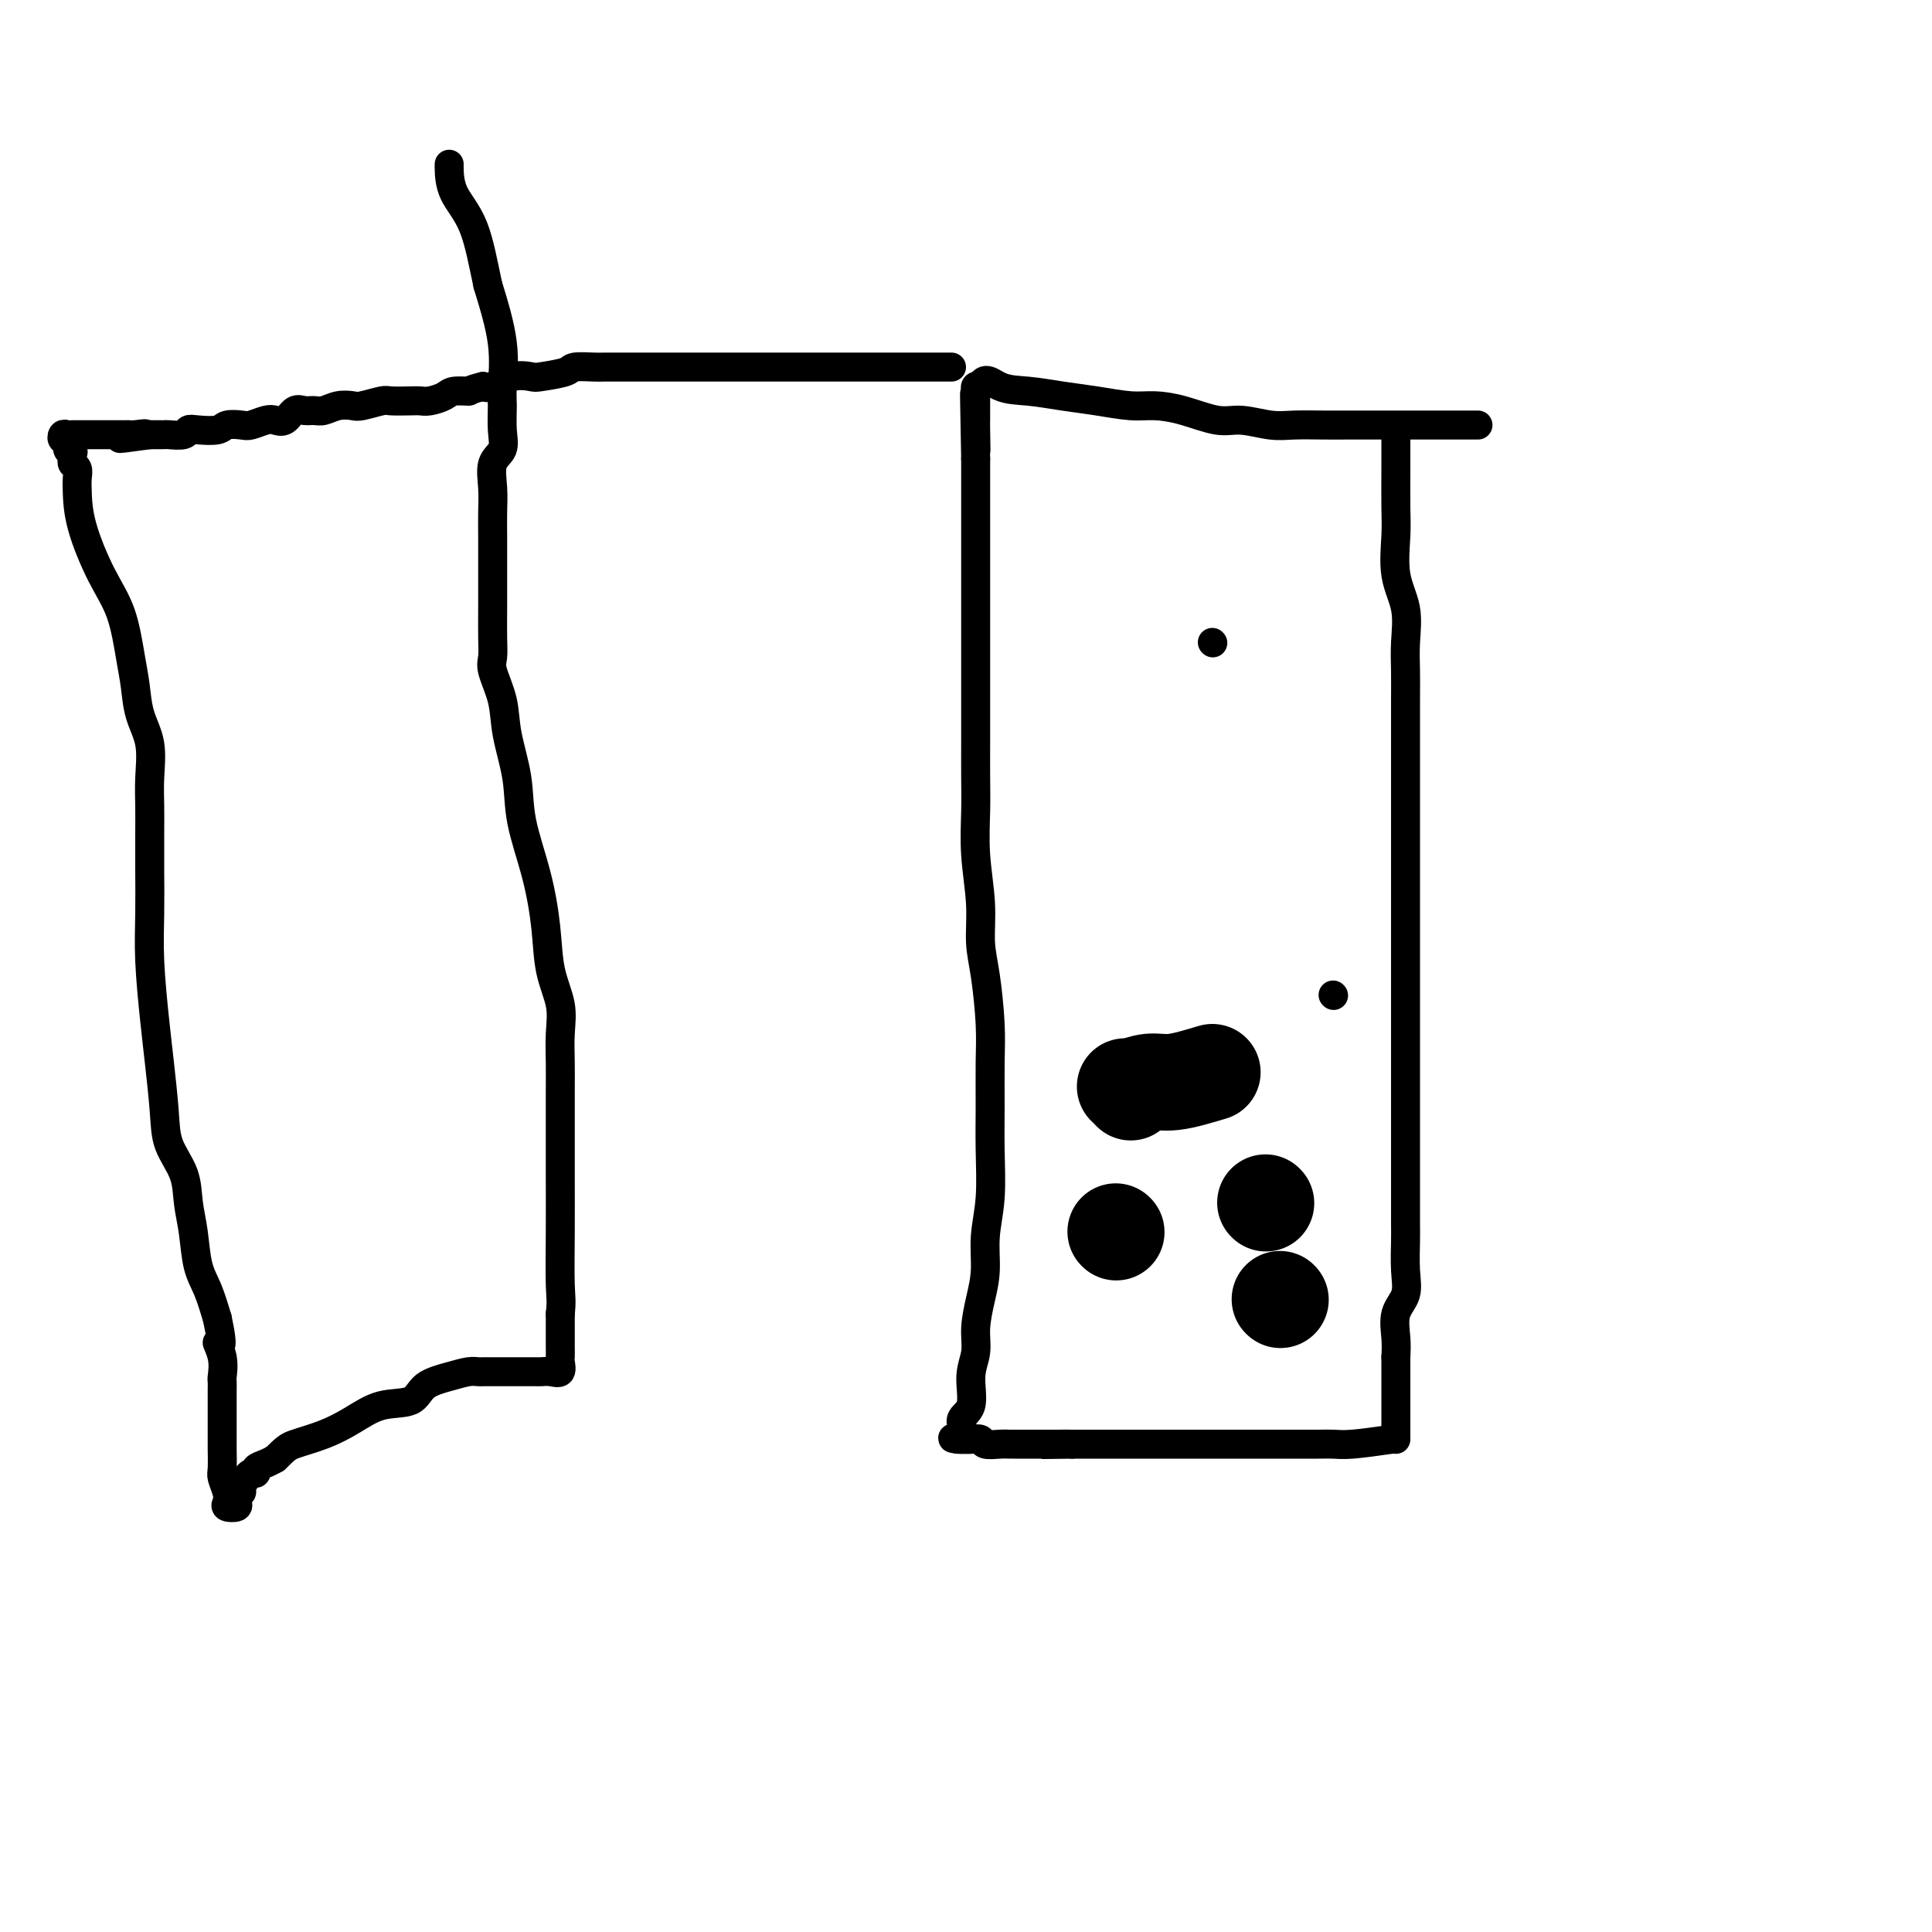
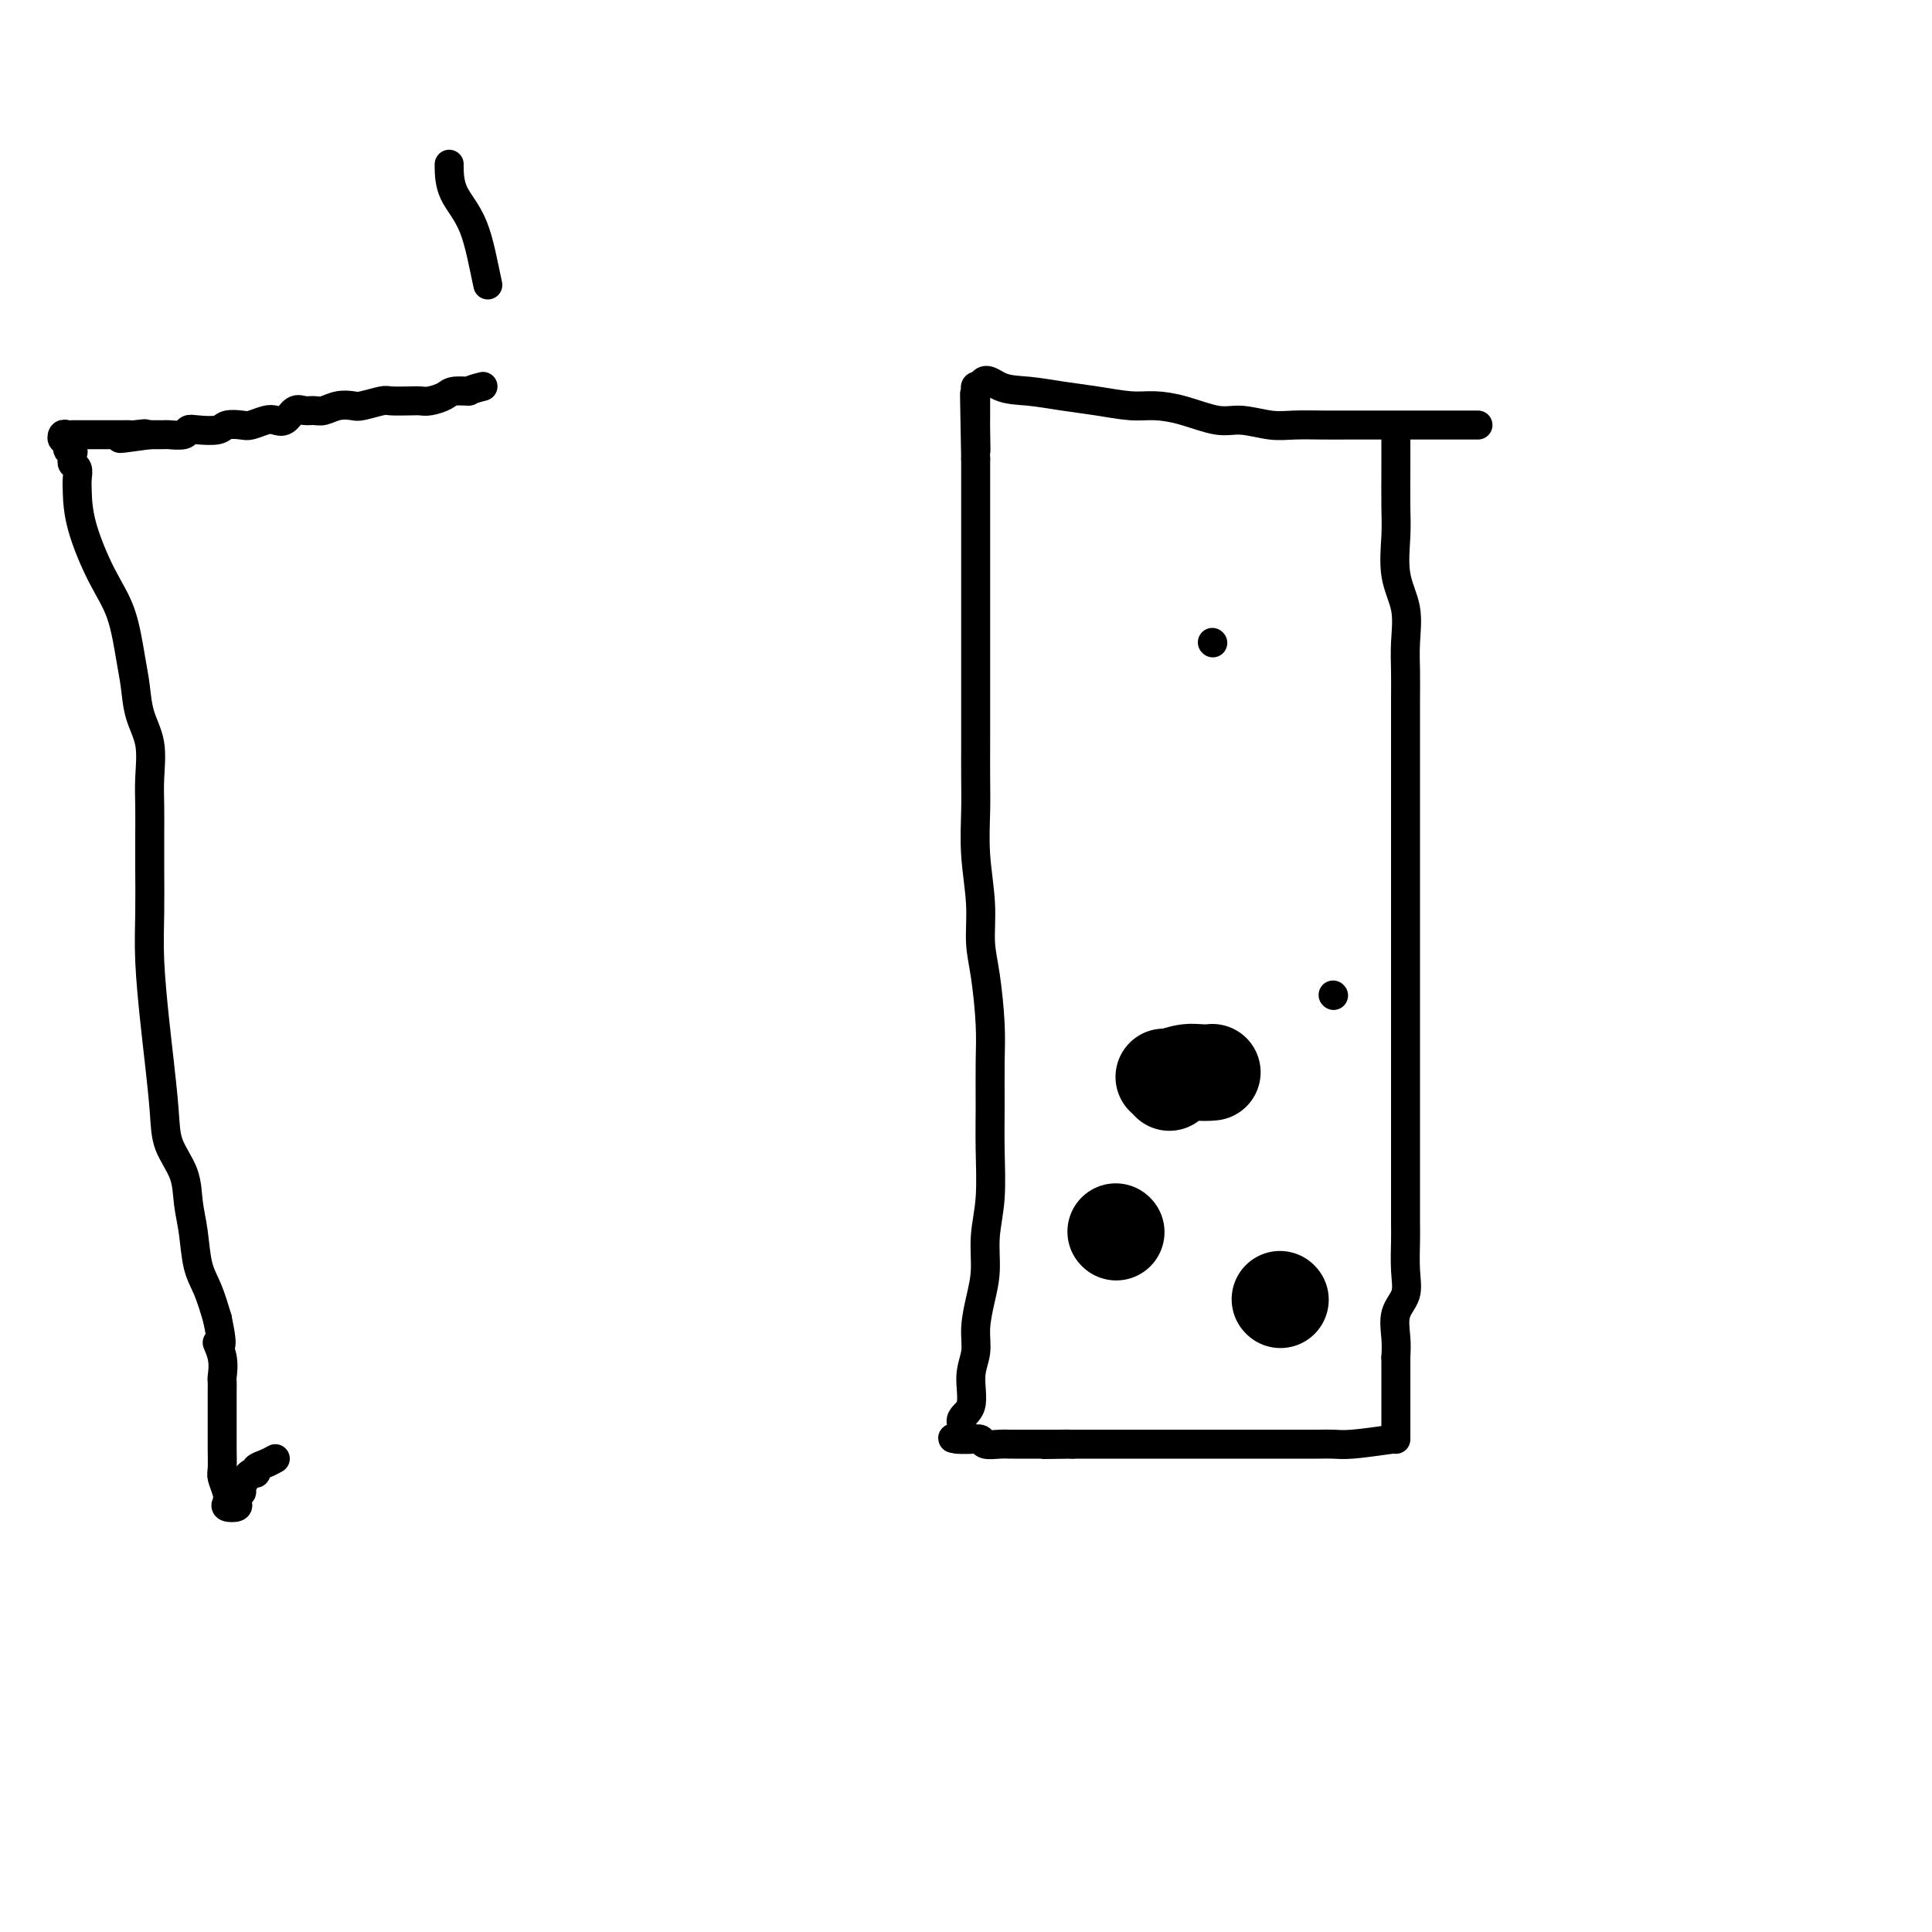
<svg xmlns="http://www.w3.org/2000/svg" viewBox="0 0 400 400" version="1.1">
  <g fill="none" stroke="#000000" stroke-width="6" stroke-linecap="round" stroke-linejoin="round">
    <path d="M289,91c0.004,1.759 0.009,3.518 0,6c-0.009,2.482 -0.031,5.688 0,8c0.031,2.312 0.113,3.730 0,6c-0.113,2.270 -0.423,5.392 0,8c0.423,2.608 1.577,4.701 2,7c0.423,2.299 0.113,4.804 0,7c-0.113,2.196 -0.030,4.085 0,6c0.030,1.915 0.008,3.858 0,6c-0.008,2.142 -0.002,4.482 0,7c0.002,2.518 0.001,5.212 0,8c-0.001,2.788 -0.000,5.668 0,8c0.000,2.332 0.000,4.116 0,7c-0.000,2.884 -0.000,6.870 0,10c0.000,3.130 0.000,5.405 0,8c-0.000,2.595 -0.000,5.512 0,9c0.000,3.488 0.000,7.549 0,11c-0.000,3.451 -0.000,6.293 0,9c0.000,2.707 0.000,5.278 0,8c-0.000,2.722 -0.001,5.595 0,8c0.001,2.405 0.002,4.341 0,7c-0.002,2.659 -0.008,6.040 0,8c0.008,1.960 0.030,2.499 0,4c-0.030,1.501 -0.113,3.966 0,6c0.113,2.034 0.422,3.638 0,5c-0.422,1.362 -1.575,2.482 -2,4c-0.425,1.518 -0.121,3.434 0,5c0.121,1.566 0.061,2.783 0,4" />
    <path d="M289,281c0.000,30.259 0.000,10.907 0,5c0.000,-5.907 0.000,1.633 0,5c0.000,3.367 0.000,2.562 0,3c0.000,0.438 0.000,2.118 0,3c0.000,0.882 0.000,0.966 0,1c0.000,0.034 0.000,0.017 0,0" />
    <path d="M288,298c-2.994,0.423 -5.988,0.845 -8,1c-2.012,0.155 -3.042,0.041 -4,0c-0.958,-0.041 -1.845,-0.011 -3,0c-1.155,0.011 -2.578,0.003 -4,0c-1.422,-0.003 -2.844,-0.001 -4,0c-1.156,0.001 -2.046,0.000 -3,0c-0.954,-0.000 -1.974,-0.000 -3,0c-1.026,0.000 -2.060,0.000 -3,0c-0.940,-0.000 -1.788,-0.000 -3,0c-1.212,0.000 -2.789,0.000 -4,0c-1.211,-0.000 -2.057,-0.000 -3,0c-0.943,0.000 -1.984,0.000 -3,0c-1.016,-0.000 -2.005,-0.000 -3,0c-0.995,0.000 -1.994,0.000 -3,0c-1.006,-0.000 -2.018,-0.000 -3,0c-0.982,0.000 -1.933,0.000 -3,0c-1.067,-0.000 -2.249,-0.000 -3,0c-0.751,0.000 -1.072,0.000 -2,0c-0.928,-0.000 -2.464,-0.000 -4,0" />
    <path d="M222,299c-10.643,0.155 -4.250,0.041 -2,0c2.250,-0.041 0.358,-0.011 -1,0c-1.358,0.011 -2.180,0.003 -3,0c-0.820,-0.003 -1.636,-0.001 -2,0c-0.364,0.001 -0.276,0.001 -1,0c-0.724,-0.001 -2.259,-0.004 -3,0c-0.741,0.004 -0.688,0.015 -1,0c-0.312,-0.015 -0.990,-0.057 -2,0c-1.010,0.057 -2.352,0.211 -3,0c-0.648,-0.211 -0.602,-0.789 -1,-1c-0.398,-0.211 -1.241,-0.057 -2,0c-0.759,0.057 -1.435,0.015 -2,0c-0.565,-0.015 -1.019,-0.004 -1,0c0.019,0.004 0.509,0.002 1,0" />
    <path d="M199,298c-3.524,-0.226 -0.835,-0.293 0,-1c0.835,-0.707 -0.183,-2.056 0,-3c0.183,-0.944 1.568,-1.483 2,-3c0.432,-1.517 -0.091,-4.014 0,-6c0.091,-1.986 0.794,-3.463 1,-5c0.206,-1.537 -0.085,-3.134 0,-5c0.085,-1.866 0.544,-4.001 1,-6c0.456,-1.999 0.907,-3.861 1,-6c0.093,-2.139 -0.171,-4.555 0,-7c0.171,-2.445 0.779,-4.918 1,-8c0.221,-3.082 0.057,-6.774 0,-10c-0.057,-3.226 -0.005,-5.988 0,-9c0.005,-3.012 -0.036,-6.276 0,-9c0.036,-2.724 0.149,-4.910 0,-8c-0.149,-3.090 -0.562,-7.083 -1,-10c-0.438,-2.917 -0.902,-4.756 -1,-7c-0.098,-2.244 0.170,-4.892 0,-8c-0.170,-3.108 -0.778,-6.676 -1,-10c-0.222,-3.324 -0.060,-6.406 0,-9c0.060,-2.594 0.016,-4.702 0,-7c-0.016,-2.298 -0.004,-4.788 0,-7c0.004,-2.212 0.001,-4.148 0,-6c-0.001,-1.852 -0.000,-3.620 0,-6c0.000,-2.380 0.000,-5.372 0,-8c-0.000,-2.628 -0.000,-4.894 0,-7c0.000,-2.106 0.000,-4.054 0,-6c-0.000,-1.946 -0.000,-3.892 0,-6c0.000,-2.108 0.000,-4.380 0,-6c-0.000,-1.620 -0.000,-2.590 0,-4c0.000,-1.410 0.000,-3.260 0,-5c-0.000,-1.740 -0.000,-3.370 0,-5" />
    <path d="M202,95c-0.464,-24.474 -0.124,-9.160 0,-4c0.124,5.160 0.033,0.164 0,-2c-0.033,-2.164 -0.009,-1.497 0,-2c0.009,-0.503 0.002,-2.177 0,-3c-0.002,-0.823 0.002,-0.795 0,-1c-0.002,-0.205 -0.011,-0.643 0,-1c0.011,-0.357 0.041,-0.635 0,-1c-0.041,-0.365 -0.155,-0.819 0,-1c0.155,-0.181 0.577,-0.091 1,0" />
    <path d="M203,80c0.787,-2.368 2.254,-0.788 4,0c1.746,0.788 3.771,0.785 6,1c2.229,0.215 4.663,0.648 7,1c2.337,0.352 4.579,0.624 7,1c2.421,0.376 5.023,0.856 7,1c1.977,0.144 3.330,-0.049 5,0c1.670,0.049 3.659,0.339 6,1c2.341,0.661 5.035,1.694 7,2c1.965,0.306 3.201,-0.114 5,0c1.799,0.114 4.159,0.763 6,1c1.841,0.237 3.162,0.064 5,0c1.838,-0.064 4.193,-0.017 6,0c1.807,0.017 3.067,0.005 5,0c1.933,-0.005 4.538,-0.001 6,0c1.462,0.001 1.781,0.000 3,0c1.219,-0.000 3.339,-0.000 5,0c1.661,0.000 2.865,0.000 4,0c1.135,-0.000 2.203,-0.000 3,0c0.797,0.000 1.324,0.000 2,0c0.676,-0.000 1.501,-0.000 2,0c0.499,0.000 0.673,0.000 1,0c0.327,-0.000 0.808,-0.000 1,0c0.192,0.000 0.096,0.000 0,0" />
-     <path d="M197,76c-3.389,-0.000 -6.777,-0.000 -9,0c-2.223,0.000 -3.280,0.000 -5,0c-1.720,-0.000 -4.104,-0.000 -6,0c-1.896,0.000 -3.306,0.000 -5,0c-1.694,-0.000 -3.674,-0.000 -5,0c-1.326,0.000 -1.999,0.000 -3,0c-1.001,-0.000 -2.331,-0.000 -4,0c-1.669,0.000 -3.677,0.000 -5,0c-1.323,-0.000 -1.961,-0.000 -3,0c-1.039,0.000 -2.478,0.000 -4,0c-1.522,-0.000 -3.126,-0.000 -4,0c-0.874,0.000 -1.019,0.000 -2,0c-0.981,-0.000 -2.799,-0.000 -4,0c-1.201,0.000 -1.786,0.000 -3,0c-1.214,-0.000 -3.058,-0.001 -4,0c-0.942,0.001 -0.984,0.003 -2,0c-1.016,-0.003 -3.008,-0.011 -4,0c-0.992,0.011 -0.984,0.042 -2,0c-1.016,-0.042 -3.054,-0.157 -4,0c-0.946,0.157 -0.799,0.585 -2,1c-1.201,0.415 -3.750,0.816 -5,1c-1.250,0.184 -1.201,0.153 -2,0c-0.799,-0.153 -2.446,-0.426 -4,0c-1.554,0.426 -3.015,1.550 -4,2c-0.985,0.450 -1.492,0.225 -2,0" />
    <path d="M100,80c-3.458,0.857 -2.604,1.000 -3,1c-0.396,-0.000 -2.043,-0.144 -3,0c-0.957,0.144 -1.223,0.575 -2,1c-0.777,0.425 -2.065,0.845 -3,1c-0.935,0.155 -1.518,0.045 -2,0c-0.482,-0.045 -0.863,-0.026 -2,0c-1.137,0.026 -3.031,0.058 -4,0c-0.969,-0.058 -1.012,-0.208 -2,0c-0.988,0.208 -2.922,0.774 -4,1c-1.078,0.226 -1.300,0.114 -2,0c-0.700,-0.114 -1.878,-0.229 -3,0c-1.122,0.229 -2.187,0.801 -3,1c-0.813,0.199 -1.373,0.025 -2,0c-0.627,-0.025 -1.322,0.097 -2,0c-0.678,-0.097 -1.341,-0.415 -2,0c-0.659,0.415 -1.316,1.561 -2,2c-0.684,0.439 -1.395,0.169 -2,0c-0.605,-0.169 -1.105,-0.238 -2,0c-0.895,0.238 -2.186,0.782 -3,1c-0.814,0.218 -1.150,0.110 -2,0c-0.850,-0.110 -2.215,-0.222 -3,0c-0.785,0.222 -0.991,0.777 -2,1c-1.009,0.223 -2.819,0.112 -4,0c-1.181,-0.112 -1.731,-0.226 -2,0c-0.269,0.226 -0.257,0.793 -1,1c-0.743,0.207 -2.240,0.056 -3,0c-0.760,-0.056 -0.781,-0.015 -1,0c-0.219,0.015 -0.636,0.004 -1,0c-0.364,-0.004 -0.675,-0.001 -1,0c-0.325,0.001 -0.662,0.001 -1,0" />
    <path d="M31,90c-11.079,1.547 -4.277,0.415 -2,0c2.277,-0.415 0.029,-0.111 -1,0c-1.029,0.111 -0.839,0.030 -1,0c-0.161,-0.030 -0.673,-0.008 -1,0c-0.327,0.008 -0.469,0.002 -1,0c-0.531,-0.002 -1.451,-0.001 -2,0c-0.549,0.001 -0.728,0.000 -1,0c-0.272,-0.000 -0.636,-0.000 -1,0c-0.364,0.000 -0.727,-0.000 -1,0c-0.273,0.000 -0.454,0.000 -1,0c-0.546,-0.000 -1.456,-0.001 -2,0c-0.544,0.001 -0.721,0.005 -1,0c-0.279,-0.005 -0.659,-0.017 -1,0c-0.341,0.017 -0.642,0.065 -1,0c-0.358,-0.065 -0.773,-0.241 -1,0c-0.227,0.241 -0.267,0.900 0,1c0.267,0.100 0.841,-0.358 1,0c0.159,0.358 -0.097,1.531 0,2c0.097,0.469 0.549,0.235 1,0" />
    <path d="M15,93c0.305,0.644 0.068,0.753 0,1c-0.068,0.247 0.034,0.633 0,1c-0.034,0.367 -0.205,0.715 0,1c0.205,0.285 0.784,0.507 1,1c0.216,0.493 0.067,1.257 0,2c-0.067,0.743 -0.054,1.464 0,3c0.054,1.536 0.147,3.886 1,7c0.853,3.114 2.465,6.992 4,10c1.535,3.008 2.993,5.145 4,8c1.007,2.855 1.562,6.429 2,9c0.438,2.571 0.758,4.139 1,6c0.242,1.861 0.405,4.015 1,6c0.595,1.985 1.624,3.801 2,6c0.376,2.199 0.101,4.780 0,7c-0.101,2.220 -0.028,4.079 0,6c0.028,1.921 0.010,3.905 0,6c-0.010,2.095 -0.014,4.302 0,7c0.014,2.698 0.046,5.886 0,9c-0.046,3.114 -0.169,6.155 0,10c0.169,3.845 0.630,8.494 1,12c0.370,3.506 0.648,5.868 1,9c0.352,3.132 0.777,7.034 1,10c0.223,2.966 0.244,4.996 1,7c0.756,2.004 2.247,3.983 3,6c0.753,2.017 0.768,4.071 1,6c0.232,1.929 0.681,3.734 1,6c0.319,2.266 0.509,4.995 1,7c0.491,2.005 1.283,3.287 2,5c0.717,1.713 1.358,3.856 2,6" />
    <path d="M45,273c1.641,7.665 0.244,5.327 0,5c-0.244,-0.327 0.667,1.355 1,3c0.333,1.645 0.089,3.252 0,4c-0.089,0.748 -0.024,0.635 0,1c0.024,0.365 0.006,1.207 0,2c-0.006,0.793 -0.002,1.537 0,2c0.002,0.463 0.001,0.646 0,1c-0.001,0.354 -0.001,0.881 0,2c0.001,1.119 0.004,2.831 0,4c-0.004,1.169 -0.015,1.794 0,3c0.015,1.206 0.054,2.992 0,4c-0.054,1.008 -0.203,1.238 0,2c0.203,0.762 0.759,2.058 1,3c0.241,0.942 0.169,1.532 0,2c-0.169,0.468 -0.434,0.816 0,1c0.434,0.184 1.565,0.205 2,0c0.435,-0.205 0.172,-0.636 0,-1c-0.172,-0.364 -0.254,-0.662 0,-1c0.254,-0.338 0.843,-0.717 1,-1c0.157,-0.283 -0.117,-0.471 0,-1c0.117,-0.529 0.626,-1.399 1,-2c0.374,-0.601 0.614,-0.935 1,-1c0.386,-0.065 0.918,0.137 1,0c0.082,-0.137 -0.286,-0.614 0,-1c0.286,-0.386 1.224,-0.682 2,-1c0.776,-0.318 1.388,-0.659 2,-1" />
-     <path d="M57,302c2.167,-2.141 2.583,-2.494 4,-3c1.417,-0.506 3.833,-1.164 6,-2c2.167,-0.836 4.084,-1.848 6,-3c1.916,-1.152 3.829,-2.442 6,-3c2.171,-0.558 4.599,-0.384 6,-1c1.401,-0.616 1.776,-2.021 3,-3c1.224,-0.979 3.298,-1.530 5,-2c1.702,-0.470 3.032,-0.858 4,-1c0.968,-0.142 1.572,-0.038 2,0c0.428,0.038 0.678,0.010 1,0c0.322,-0.010 0.716,-0.003 1,0c0.284,0.003 0.458,0.001 1,0c0.542,-0.001 1.454,-0.000 2,0c0.546,0.000 0.727,0.000 1,0c0.273,-0.000 0.636,-0.000 1,0c0.364,0.000 0.727,0.000 1,0c0.273,-0.000 0.457,-0.001 1,0c0.543,0.001 1.445,0.002 2,0c0.555,-0.002 0.761,-0.008 1,0c0.239,0.008 0.509,0.028 1,0c0.491,-0.028 1.203,-0.106 2,0c0.797,0.106 1.678,0.395 2,0c0.322,-0.395 0.086,-1.474 0,-2c-0.086,-0.526 -0.023,-0.500 0,-1c0.023,-0.500 0.006,-1.526 0,-2c-0.006,-0.474 -0.002,-0.397 0,-1c0.002,-0.603 0.000,-1.887 0,-3c-0.000,-1.113 -0.000,-2.057 0,-3" />
-     <path d="M116,272c0.309,-2.691 0.083,-3.418 0,-6c-0.083,-2.582 -0.022,-7.017 0,-11c0.022,-3.983 0.005,-7.512 0,-11c-0.005,-3.488 0.000,-6.934 0,-10c-0.000,-3.066 -0.007,-5.751 0,-8c0.007,-2.249 0.028,-4.060 0,-6c-0.028,-1.940 -0.103,-4.009 0,-6c0.103,-1.991 0.385,-3.905 0,-6c-0.385,-2.095 -1.436,-4.370 -2,-7c-0.564,-2.630 -0.642,-5.615 -1,-9c-0.358,-3.385 -0.998,-7.169 -2,-11c-1.002,-3.831 -2.367,-7.708 -3,-11c-0.633,-3.292 -0.534,-5.997 -1,-9c-0.466,-3.003 -1.498,-6.303 -2,-9c-0.502,-2.697 -0.474,-4.790 -1,-7c-0.526,-2.210 -1.605,-4.538 -2,-6c-0.395,-1.462 -0.106,-2.058 0,-3c0.106,-0.942 0.028,-2.229 0,-4c-0.028,-1.771 -0.008,-4.027 0,-6c0.008,-1.973 0.003,-3.664 0,-5c-0.003,-1.336 -0.003,-2.318 0,-4c0.003,-1.682 0.008,-4.063 0,-6c-0.008,-1.937 -0.030,-3.430 0,-5c0.030,-1.570 0.113,-3.218 0,-5c-0.113,-1.782 -0.423,-3.698 0,-5c0.423,-1.302 1.580,-1.991 2,-3c0.420,-1.009 0.104,-2.337 0,-4c-0.104,-1.663 0.003,-3.662 0,-5c-0.003,-1.338 -0.116,-2.014 0,-4c0.116,-1.986 0.462,-5.282 0,-9c-0.462,-3.718 -1.731,-7.859 -3,-12" />
    <path d="M101,59c-0.917,-4.226 -1.710,-8.793 -3,-12c-1.290,-3.207 -3.078,-5.056 -4,-7c-0.922,-1.944 -0.979,-3.985 -1,-5c-0.021,-1.015 -0.006,-1.004 0,-1c0.006,0.004 0.003,0.002 0,0" />
    <path d="M251,133c0.000,0.000 0.100,0.100 0.1,0.1" />
    <path d="M276,206c0.000,0.000 0.100,0.100 0.1,0.1" />
  </g>
  <g fill="none" stroke="#000000" stroke-width="20" stroke-linecap="round" stroke-linejoin="round">
-     <path d="M251,222c-2.926,0.878 -5.852,1.756 -8,2c-2.148,0.244 -3.518,-0.144 -5,0c-1.482,0.144 -3.078,0.822 -4,1c-0.922,0.178 -1.171,-0.144 -1,0c0.171,0.144 0.763,0.756 1,1c0.237,0.244 0.118,0.122 0,0" />
-     <path d="M262,249c0.000,0.000 0.100,0.100 0.1,0.1" />
+     <path d="M251,222c-2.148,0.244 -3.518,-0.144 -5,0c-1.482,0.144 -3.078,0.822 -4,1c-0.922,0.178 -1.171,-0.144 -1,0c0.171,0.144 0.763,0.756 1,1c0.237,0.244 0.118,0.122 0,0" />
    <path d="M231,255c0.000,0.000 0.100,0.100 0.1,0.1" />
    <path d="M265,269c0.000,0.000 0.100,0.100 0.1,0.1" />
  </g>
</svg>